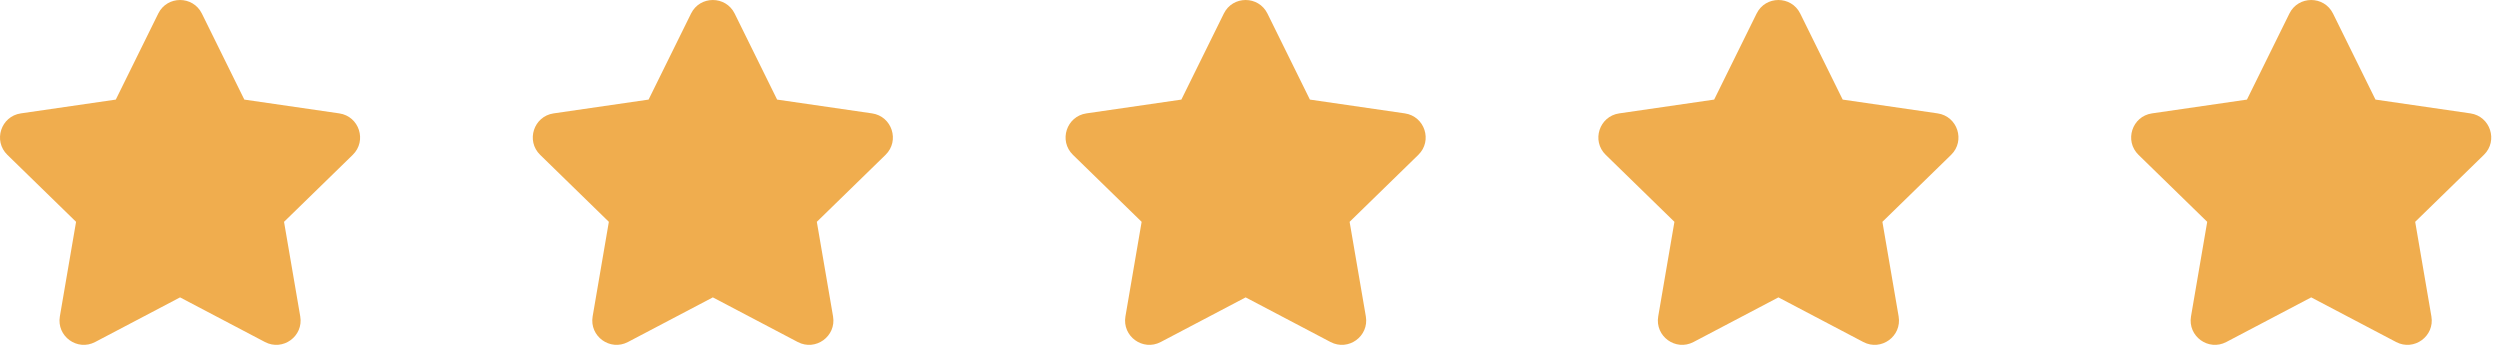
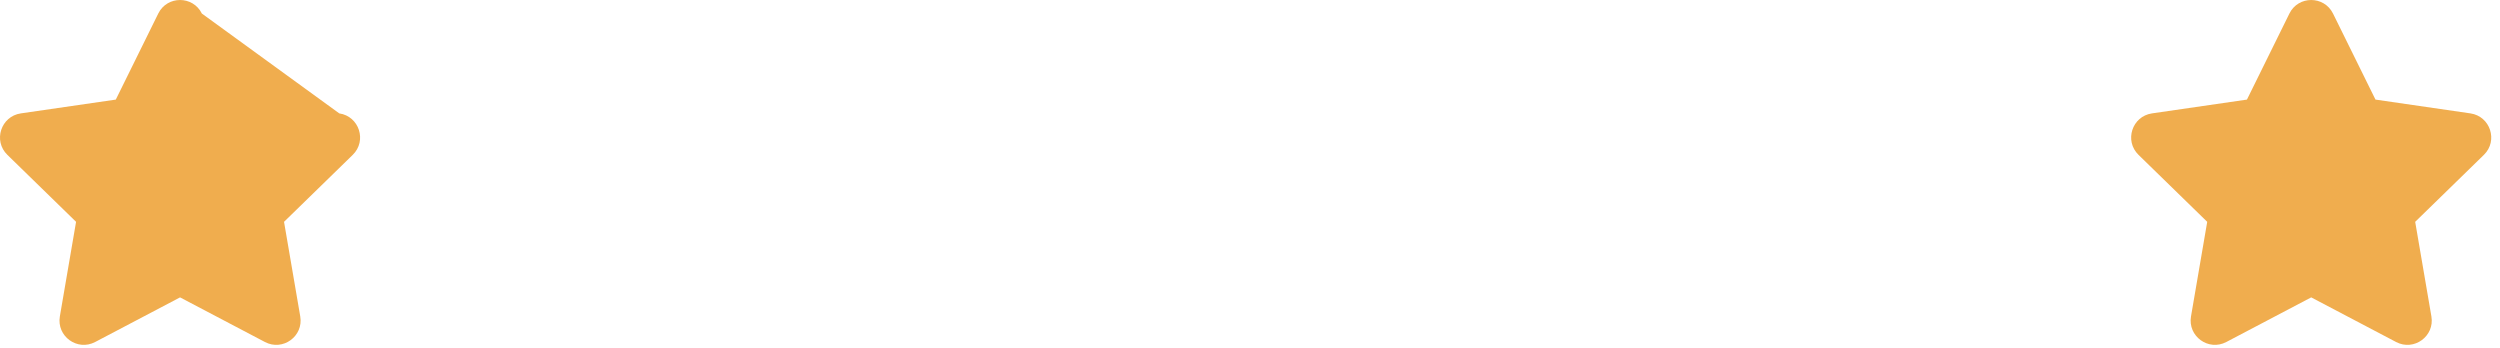
<svg xmlns="http://www.w3.org/2000/svg" width="122" height="17" viewBox="0 0 122 17" fill="none">
-   <path d="M7.723 0.661C8.158 -0.22 9.415 -0.22 9.851 0.661L11.923 4.86L16.556 5.533C17.529 5.675 17.918 6.871 17.214 7.557L13.861 10.825L14.652 15.44C14.819 16.409 13.801 17.148 12.931 16.691L8.787 14.512L4.642 16.691C3.772 17.148 2.755 16.409 2.921 15.44L3.712 10.825L0.36 7.557C-0.345 6.871 0.044 5.675 1.017 5.533L5.651 4.86L7.723 0.661Z" fill="#F0AD4E" />
-   <path d="M33.723 0.661C34.158 -0.22 35.415 -0.22 35.851 0.661L37.923 4.86L42.556 5.533C43.529 5.675 43.918 6.871 43.214 7.557L39.861 10.825L40.653 15.44C40.819 16.409 39.801 17.148 38.931 16.691L34.787 14.512L30.642 16.691C29.772 17.148 28.755 16.409 28.921 15.44L29.712 10.825L26.36 7.557C25.655 6.871 26.044 5.675 27.017 5.533L31.651 4.86L33.723 0.661Z" fill="#F0AD4E" />
-   <path d="M59.723 0.661C60.158 -0.22 61.415 -0.22 61.851 0.661L63.923 4.86L68.556 5.533C69.529 5.675 69.918 6.871 69.214 7.557L65.861 10.825L66.653 15.44C66.819 16.409 65.801 17.148 64.931 16.691L60.787 14.512L56.642 16.691C55.772 17.148 54.755 16.409 54.921 15.44L55.712 10.825L52.36 7.557C51.655 6.871 52.044 5.675 53.017 5.533L57.651 4.86L59.723 0.661Z" fill="#F0AD4E" />
-   <path d="M85.723 0.661C86.158 -0.22 87.415 -0.22 87.851 0.661L89.923 4.86L94.556 5.533C95.529 5.675 95.918 6.871 95.214 7.557L91.861 10.825L92.653 15.44C92.819 16.409 91.801 17.148 90.931 16.691L86.787 14.512L82.642 16.691C81.772 17.148 80.755 16.409 80.921 15.44L81.712 10.825L78.36 7.557C77.655 6.871 78.044 5.675 79.017 5.533L83.651 4.86L85.723 0.661Z" fill="#F0AD4E" />
+   <path d="M7.723 0.661C8.158 -0.22 9.415 -0.22 9.851 0.661L16.556 5.533C17.529 5.675 17.918 6.871 17.214 7.557L13.861 10.825L14.652 15.44C14.819 16.409 13.801 17.148 12.931 16.691L8.787 14.512L4.642 16.691C3.772 17.148 2.755 16.409 2.921 15.44L3.712 10.825L0.36 7.557C-0.345 6.871 0.044 5.675 1.017 5.533L5.651 4.86L7.723 0.661Z" fill="#F0AD4E" />
  <path d="M111.723 0.661C112.158 -0.22 113.415 -0.22 113.851 0.661L115.923 4.86L120.556 5.533C121.529 5.675 121.918 6.871 121.214 7.557L117.861 10.825L118.652 15.44C118.819 16.409 117.801 17.148 116.931 16.691L112.787 14.512L108.642 16.691C107.772 17.148 106.755 16.409 106.921 15.44L107.712 10.825L104.36 7.557C103.655 6.871 104.044 5.675 105.017 5.533L109.651 4.86L111.723 0.661Z" fill="#F0AD4E" />
</svg>